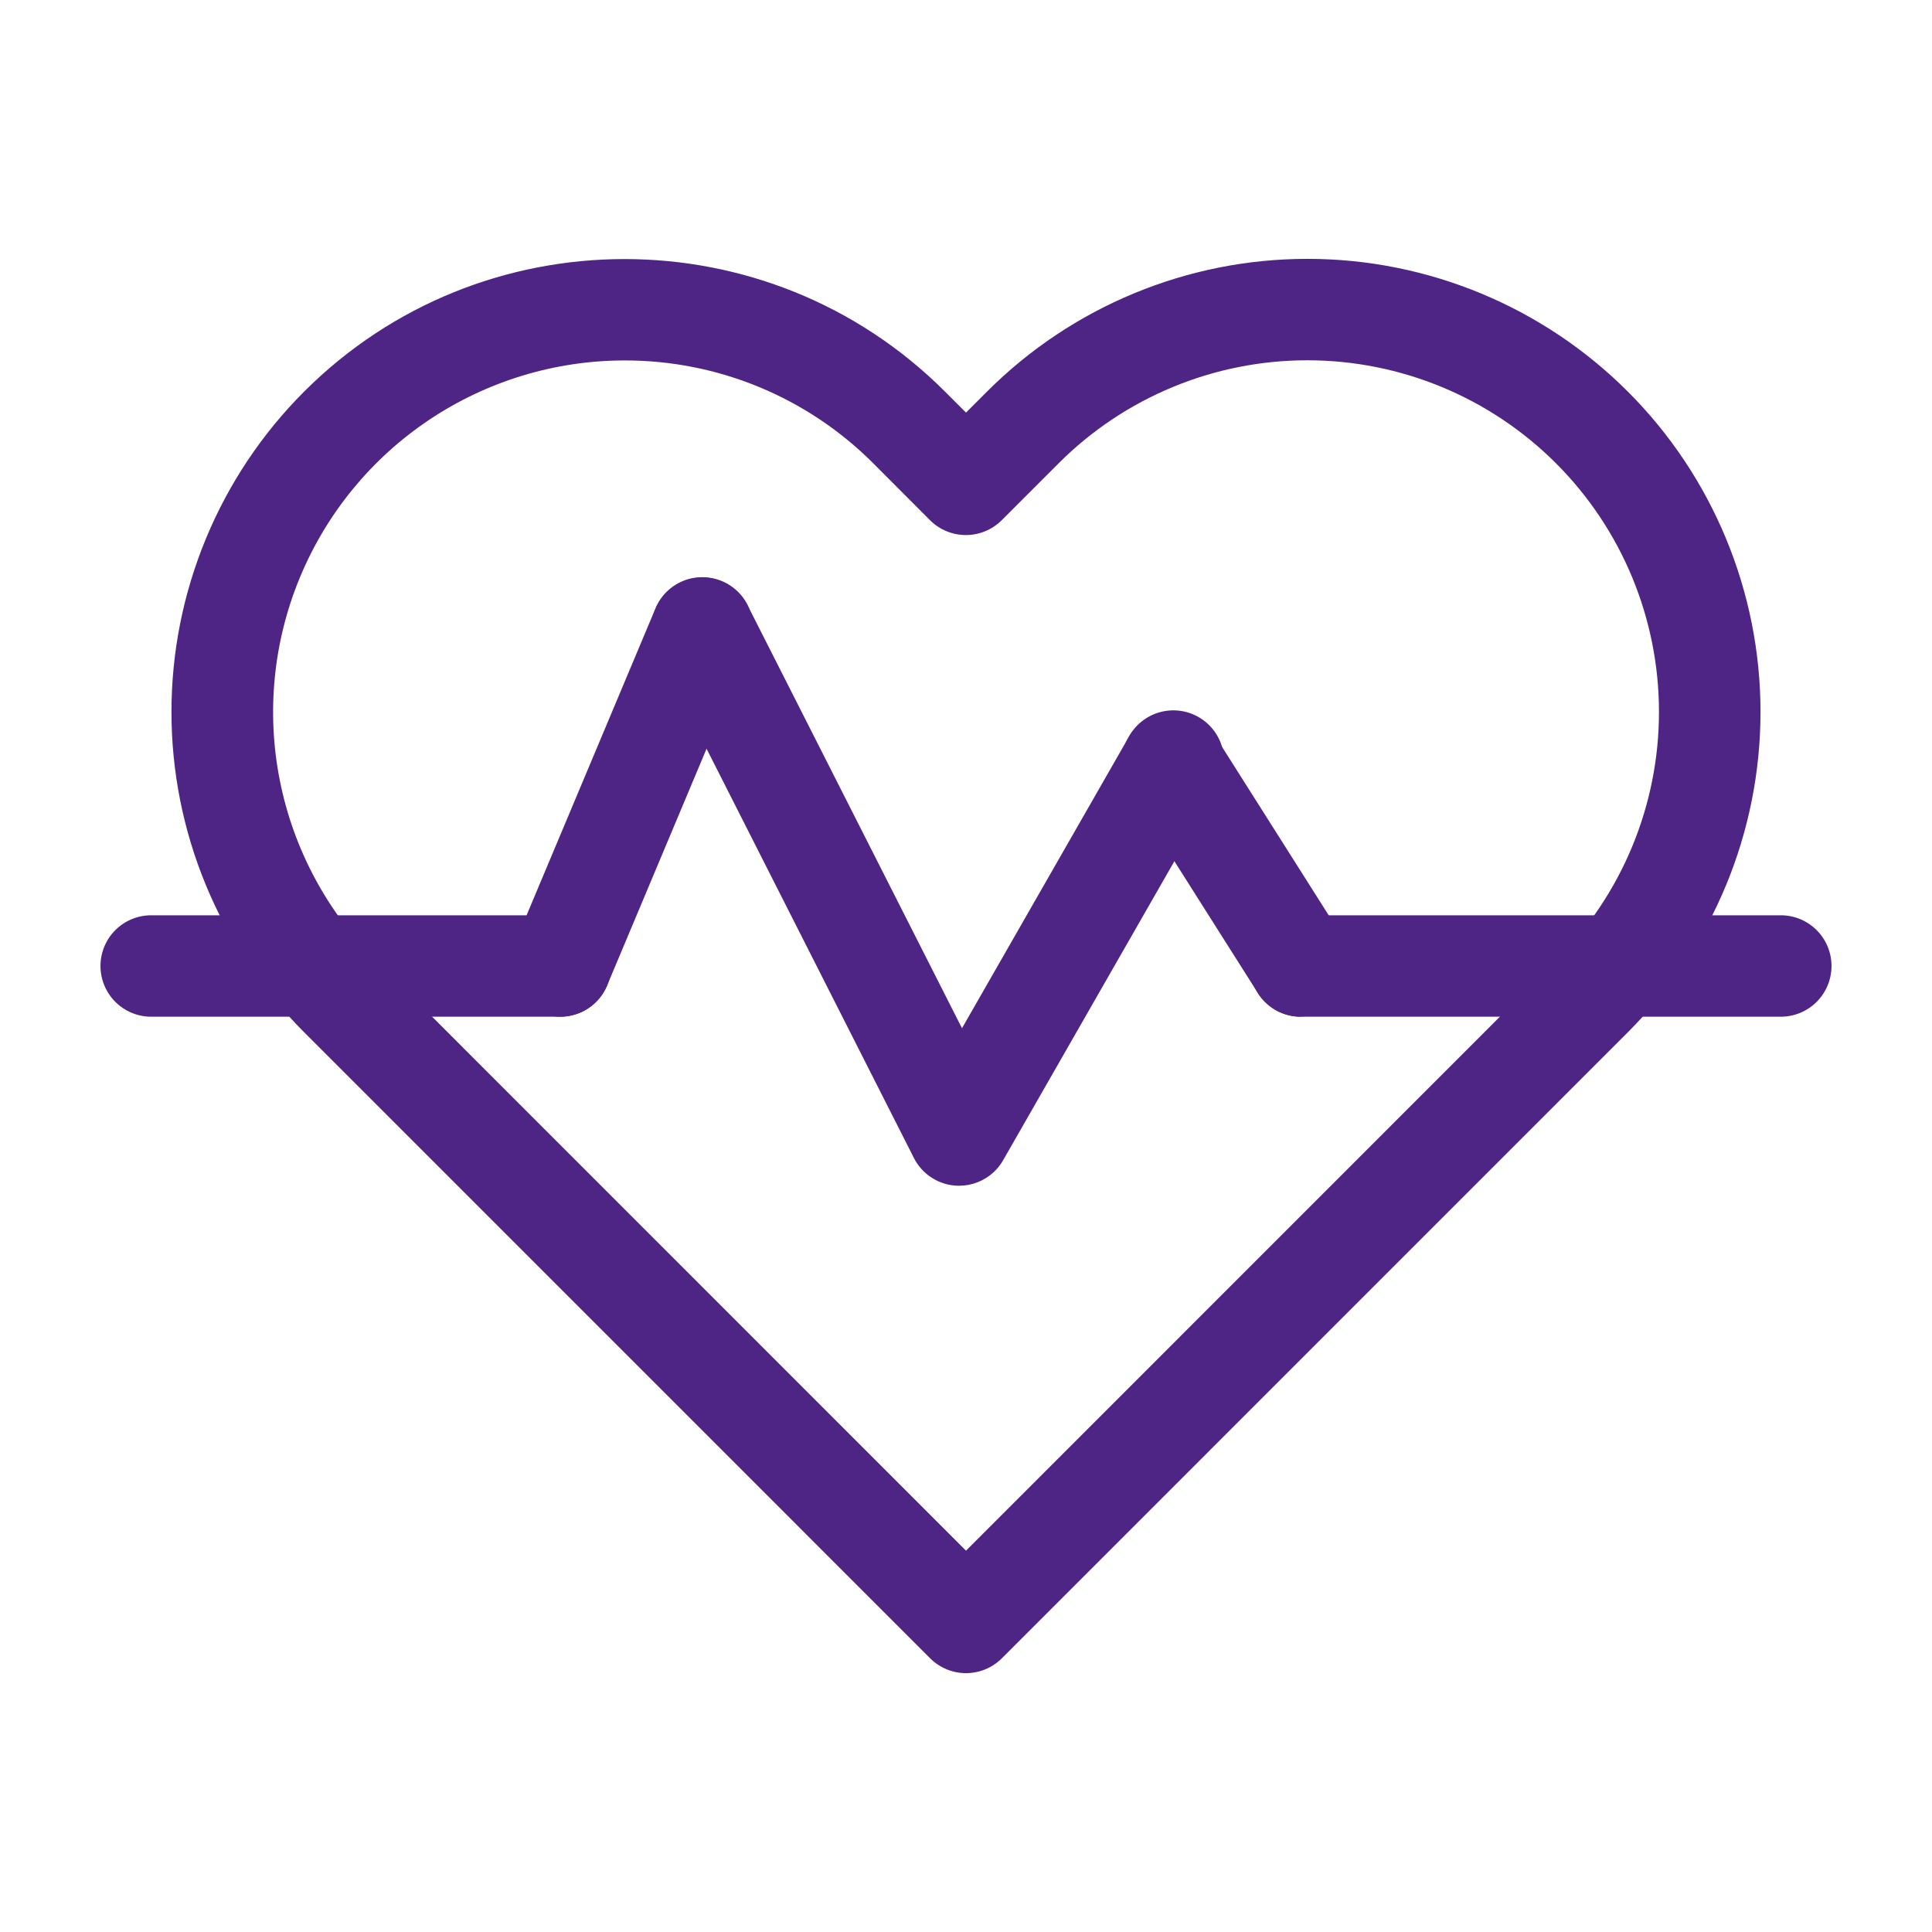
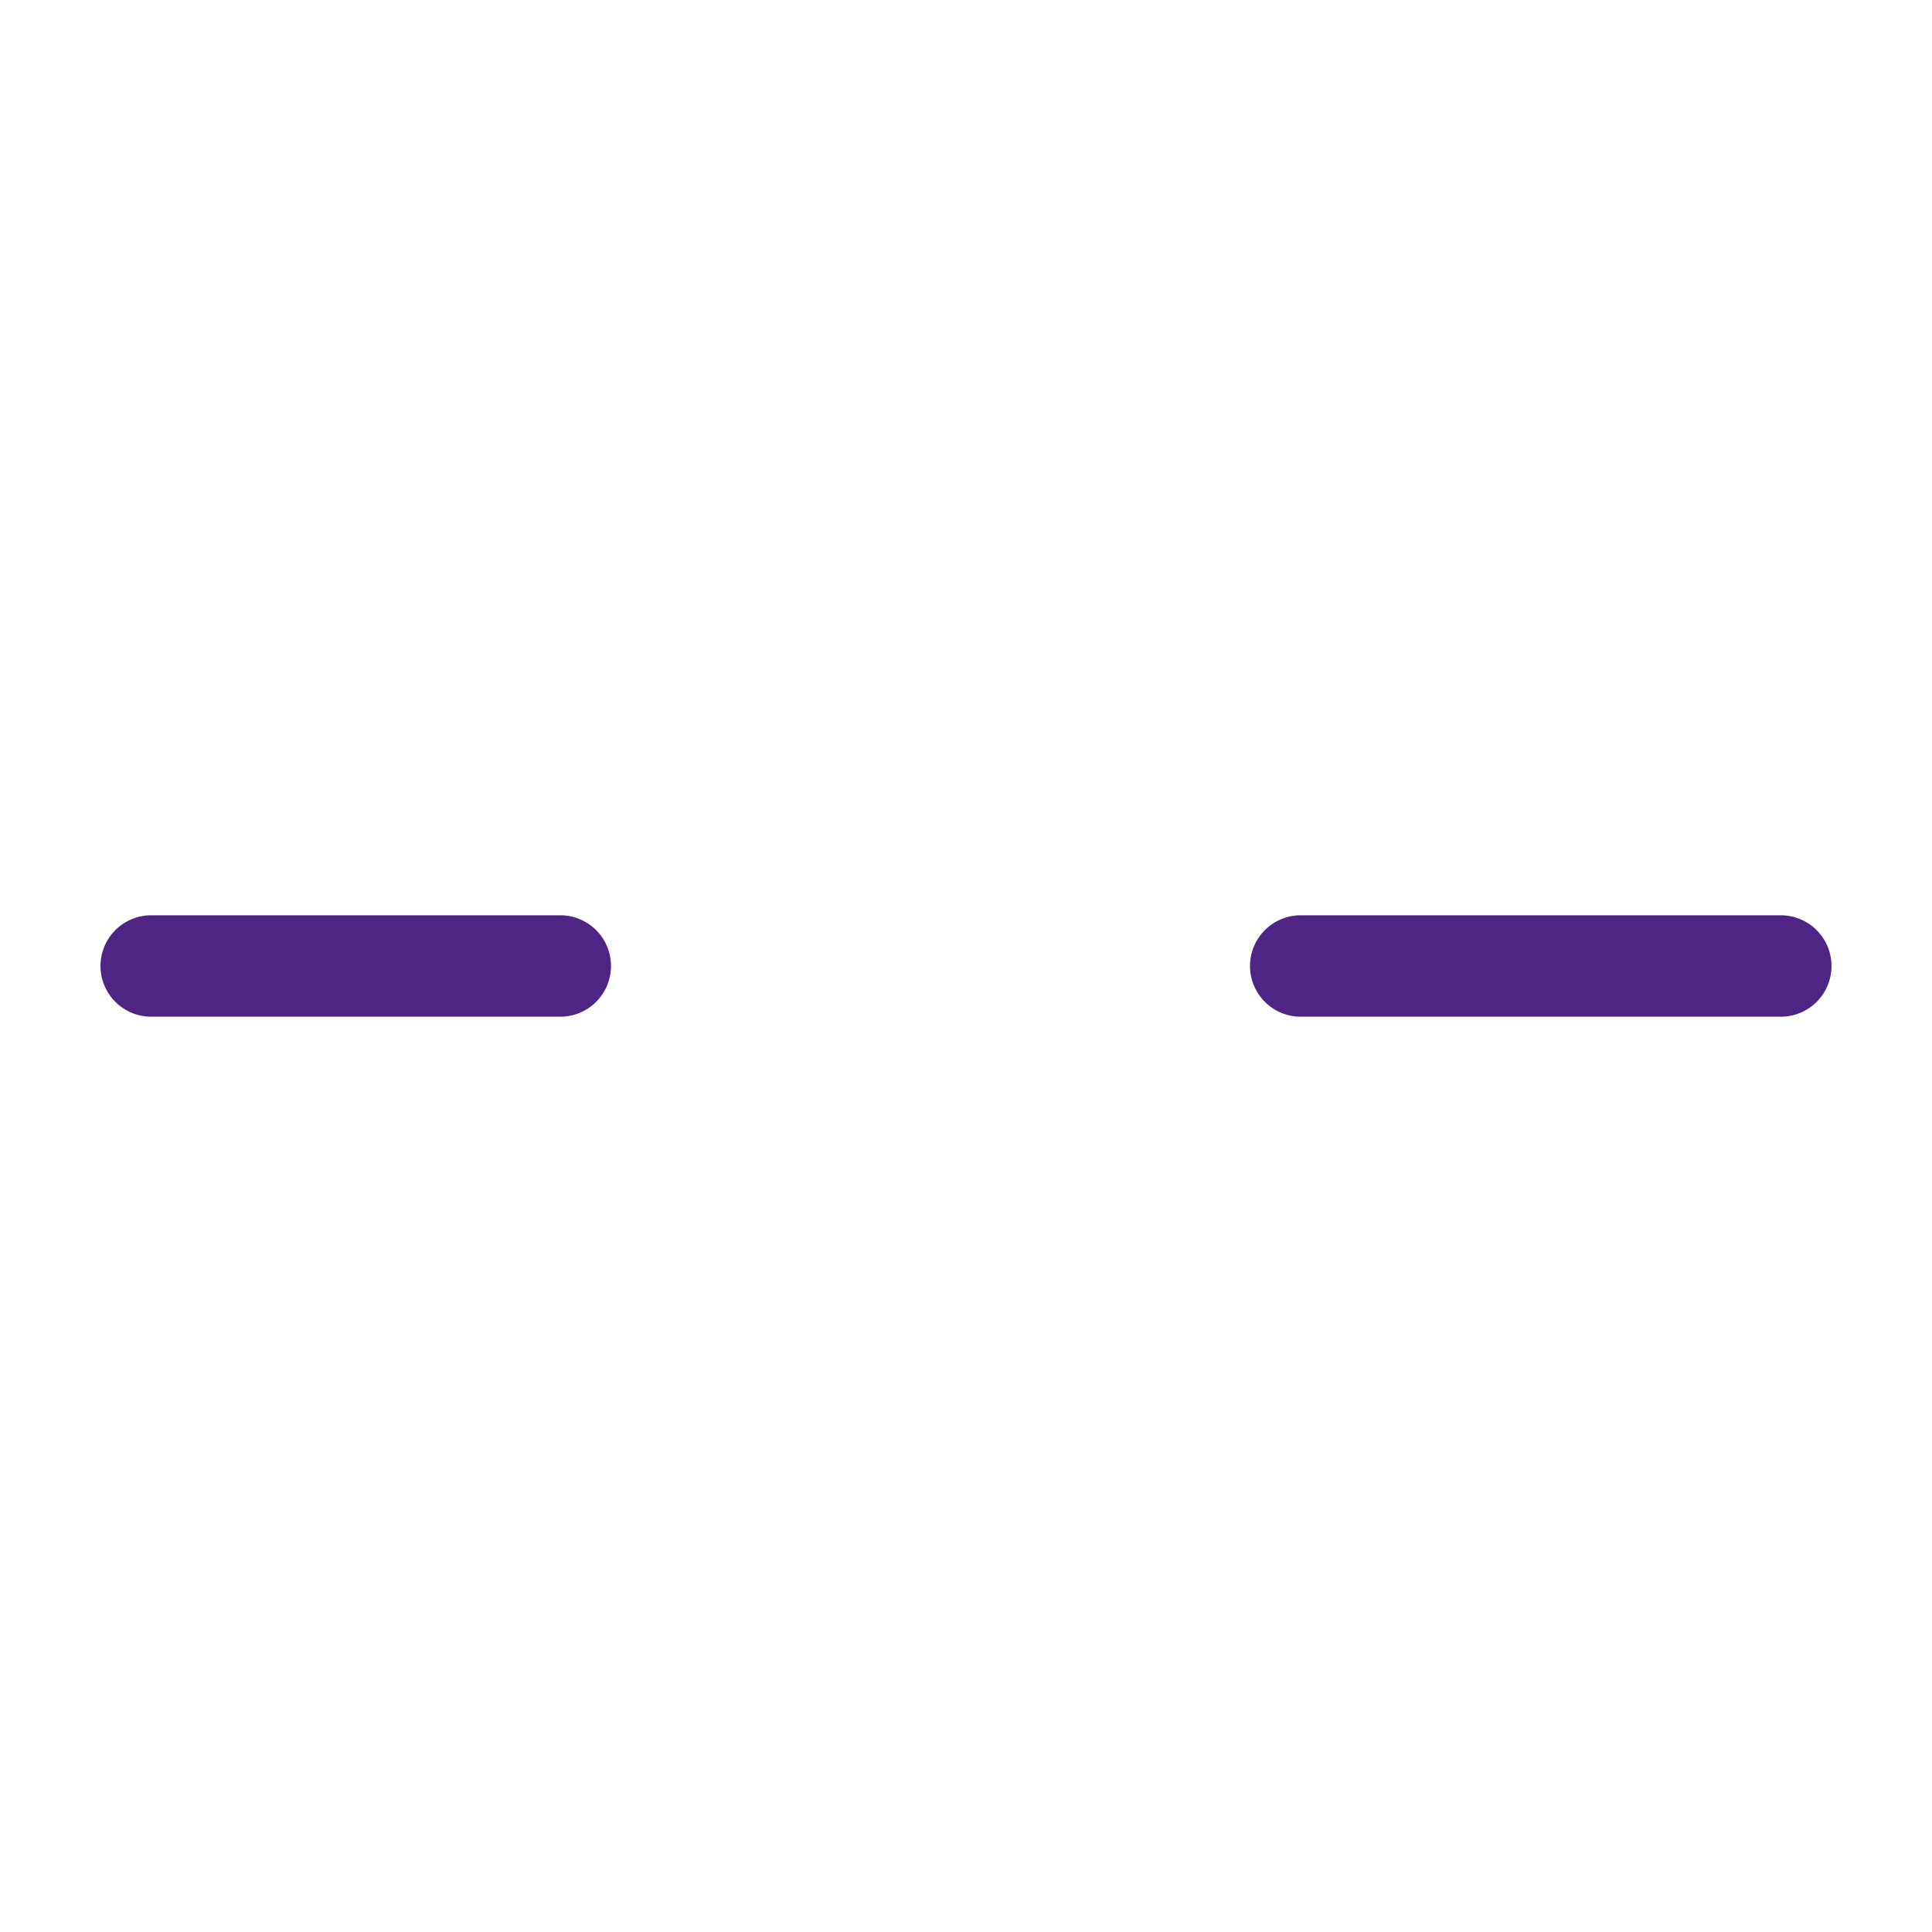
<svg xmlns="http://www.w3.org/2000/svg" width="512" height="512" viewBox="0 0 512 512" fill="none">
-   <path d="M256 443.401C254.234 443.4 252.486 443.052 250.855 442.376C249.224 441.699 247.742 440.708 246.494 439.459L80.612 273.568C69.462 262.419 60.616 249.183 54.581 234.615C48.547 220.047 45.44 204.433 45.44 188.665C45.44 172.897 48.547 157.283 54.581 142.715C60.616 128.147 69.462 114.911 80.612 103.762C127.427 56.956 203.586 56.947 250.427 103.771L256 109.344L261.573 103.771C284.09 81.252 314.63 68.6 346.474 68.599C378.319 68.597 408.86 81.246 431.379 103.762C453.898 126.279 466.55 156.818 466.552 188.663C466.553 220.508 453.905 251.049 431.388 273.568L265.507 439.459C264.259 440.708 262.777 441.699 261.146 442.376C259.515 443.052 257.766 443.4 256 443.401ZM165.506 95.519C147.083 95.529 129.077 101.001 113.762 111.241C98.447 121.482 86.512 136.033 79.465 153.055C72.417 170.076 70.573 188.805 74.166 206.875C77.759 224.944 86.628 241.543 99.652 254.573L256 410.948L412.349 254.573C429.826 237.096 439.645 213.391 439.645 188.674C439.645 163.957 429.826 140.252 412.349 122.775C394.871 105.297 371.166 95.478 346.449 95.478C321.732 95.478 298.028 105.297 280.55 122.775L265.471 137.854C264.223 139.103 262.741 140.094 261.11 140.77C259.478 141.446 257.73 141.794 255.964 141.794C254.199 141.794 252.45 141.446 250.819 140.77C249.188 140.094 247.706 139.103 246.458 137.854L231.415 122.775C222.767 114.115 212.494 107.249 201.185 102.571C189.876 97.894 177.754 95.497 165.515 95.519H165.506Z" fill="#4E2485" />
  <path d="M471.929 269.438H344.7C341.136 269.438 337.718 268.022 335.197 265.502C332.677 262.981 331.261 259.563 331.261 255.998C331.261 252.434 332.677 249.015 335.197 246.495C337.718 243.975 341.136 242.559 344.7 242.559H471.929C475.494 242.559 478.912 243.975 481.433 246.495C483.953 249.015 485.369 252.434 485.369 255.998C485.369 259.563 483.953 262.981 481.433 265.502C478.912 268.022 475.494 269.438 471.929 269.438Z" fill="#4E2485" />
  <path d="M148.482 269.438H40.069C36.504 269.438 33.086 268.022 30.565 265.502C28.045 262.981 26.629 259.563 26.629 255.998C26.629 252.434 28.045 249.015 30.565 246.495C33.086 243.975 36.504 242.559 40.069 242.559H148.482C152.046 242.559 155.465 243.975 157.985 246.495C160.506 249.015 161.922 252.434 161.922 255.998C161.922 259.563 160.506 262.981 157.985 265.502C155.465 268.022 152.046 269.438 148.482 269.438Z" fill="#4E2485" />
-   <path d="M148.475 269.438C146.26 269.437 144.08 268.888 142.128 267.84C140.176 266.793 138.513 265.279 137.288 263.433C136.062 261.588 135.312 259.468 135.104 257.263C134.895 255.058 135.235 252.835 136.093 250.793L173.724 161.195C175.105 157.908 177.734 155.305 181.034 153.957C184.335 152.61 188.035 152.628 191.321 154.009C194.608 155.39 197.211 158.019 198.559 161.319C199.906 164.619 199.888 168.32 198.507 171.606L160.876 261.204C159.85 263.645 158.126 265.73 155.92 267.194C153.714 268.659 151.124 269.44 148.475 269.438Z" fill="#4E2485" />
-   <path d="M254.22 314.237H253.871C251.411 314.18 249.014 313.449 246.941 312.123C244.868 310.798 243.199 308.929 242.115 306.72L174.11 172.493C172.523 169.316 172.258 165.64 173.372 162.268C174.487 158.897 176.89 156.103 180.058 154.498C183.226 152.893 186.9 152.606 190.278 153.702C193.657 154.797 196.464 157.185 198.087 160.344L254.937 272.493L298.992 195.564C299.821 193.946 300.969 192.513 302.368 191.352C303.767 190.19 305.387 189.324 307.13 188.807C308.873 188.29 310.703 188.131 312.509 188.342C314.314 188.552 316.059 189.127 317.636 190.031C319.214 190.935 320.592 192.149 321.686 193.601C322.78 195.053 323.569 196.712 324.004 198.477C324.438 200.242 324.511 202.078 324.216 203.872C323.921 205.666 323.265 207.381 322.287 208.915L265.93 307.311C265.262 308.517 264.413 309.614 263.413 310.563C260.915 312.915 257.615 314.229 254.184 314.237H254.22Z" fill="#4E2485" />
-   <path d="M344.712 269.438C342.443 269.436 340.211 268.861 338.224 267.764C336.238 266.667 334.561 265.085 333.351 263.166L299.304 209.407C297.396 206.396 296.762 202.751 297.541 199.273C298.321 195.795 300.45 192.769 303.461 190.86C306.472 188.952 310.117 188.318 313.596 189.098C317.074 189.878 320.1 192.007 322.008 195.018L356.055 248.777C357.336 250.808 358.049 253.145 358.12 255.546C358.191 257.946 357.618 260.321 356.46 262.425C355.302 264.529 353.602 266.284 351.536 267.508C349.47 268.732 347.113 269.379 344.712 269.384V269.438Z" fill="#4E2485" />
</svg>